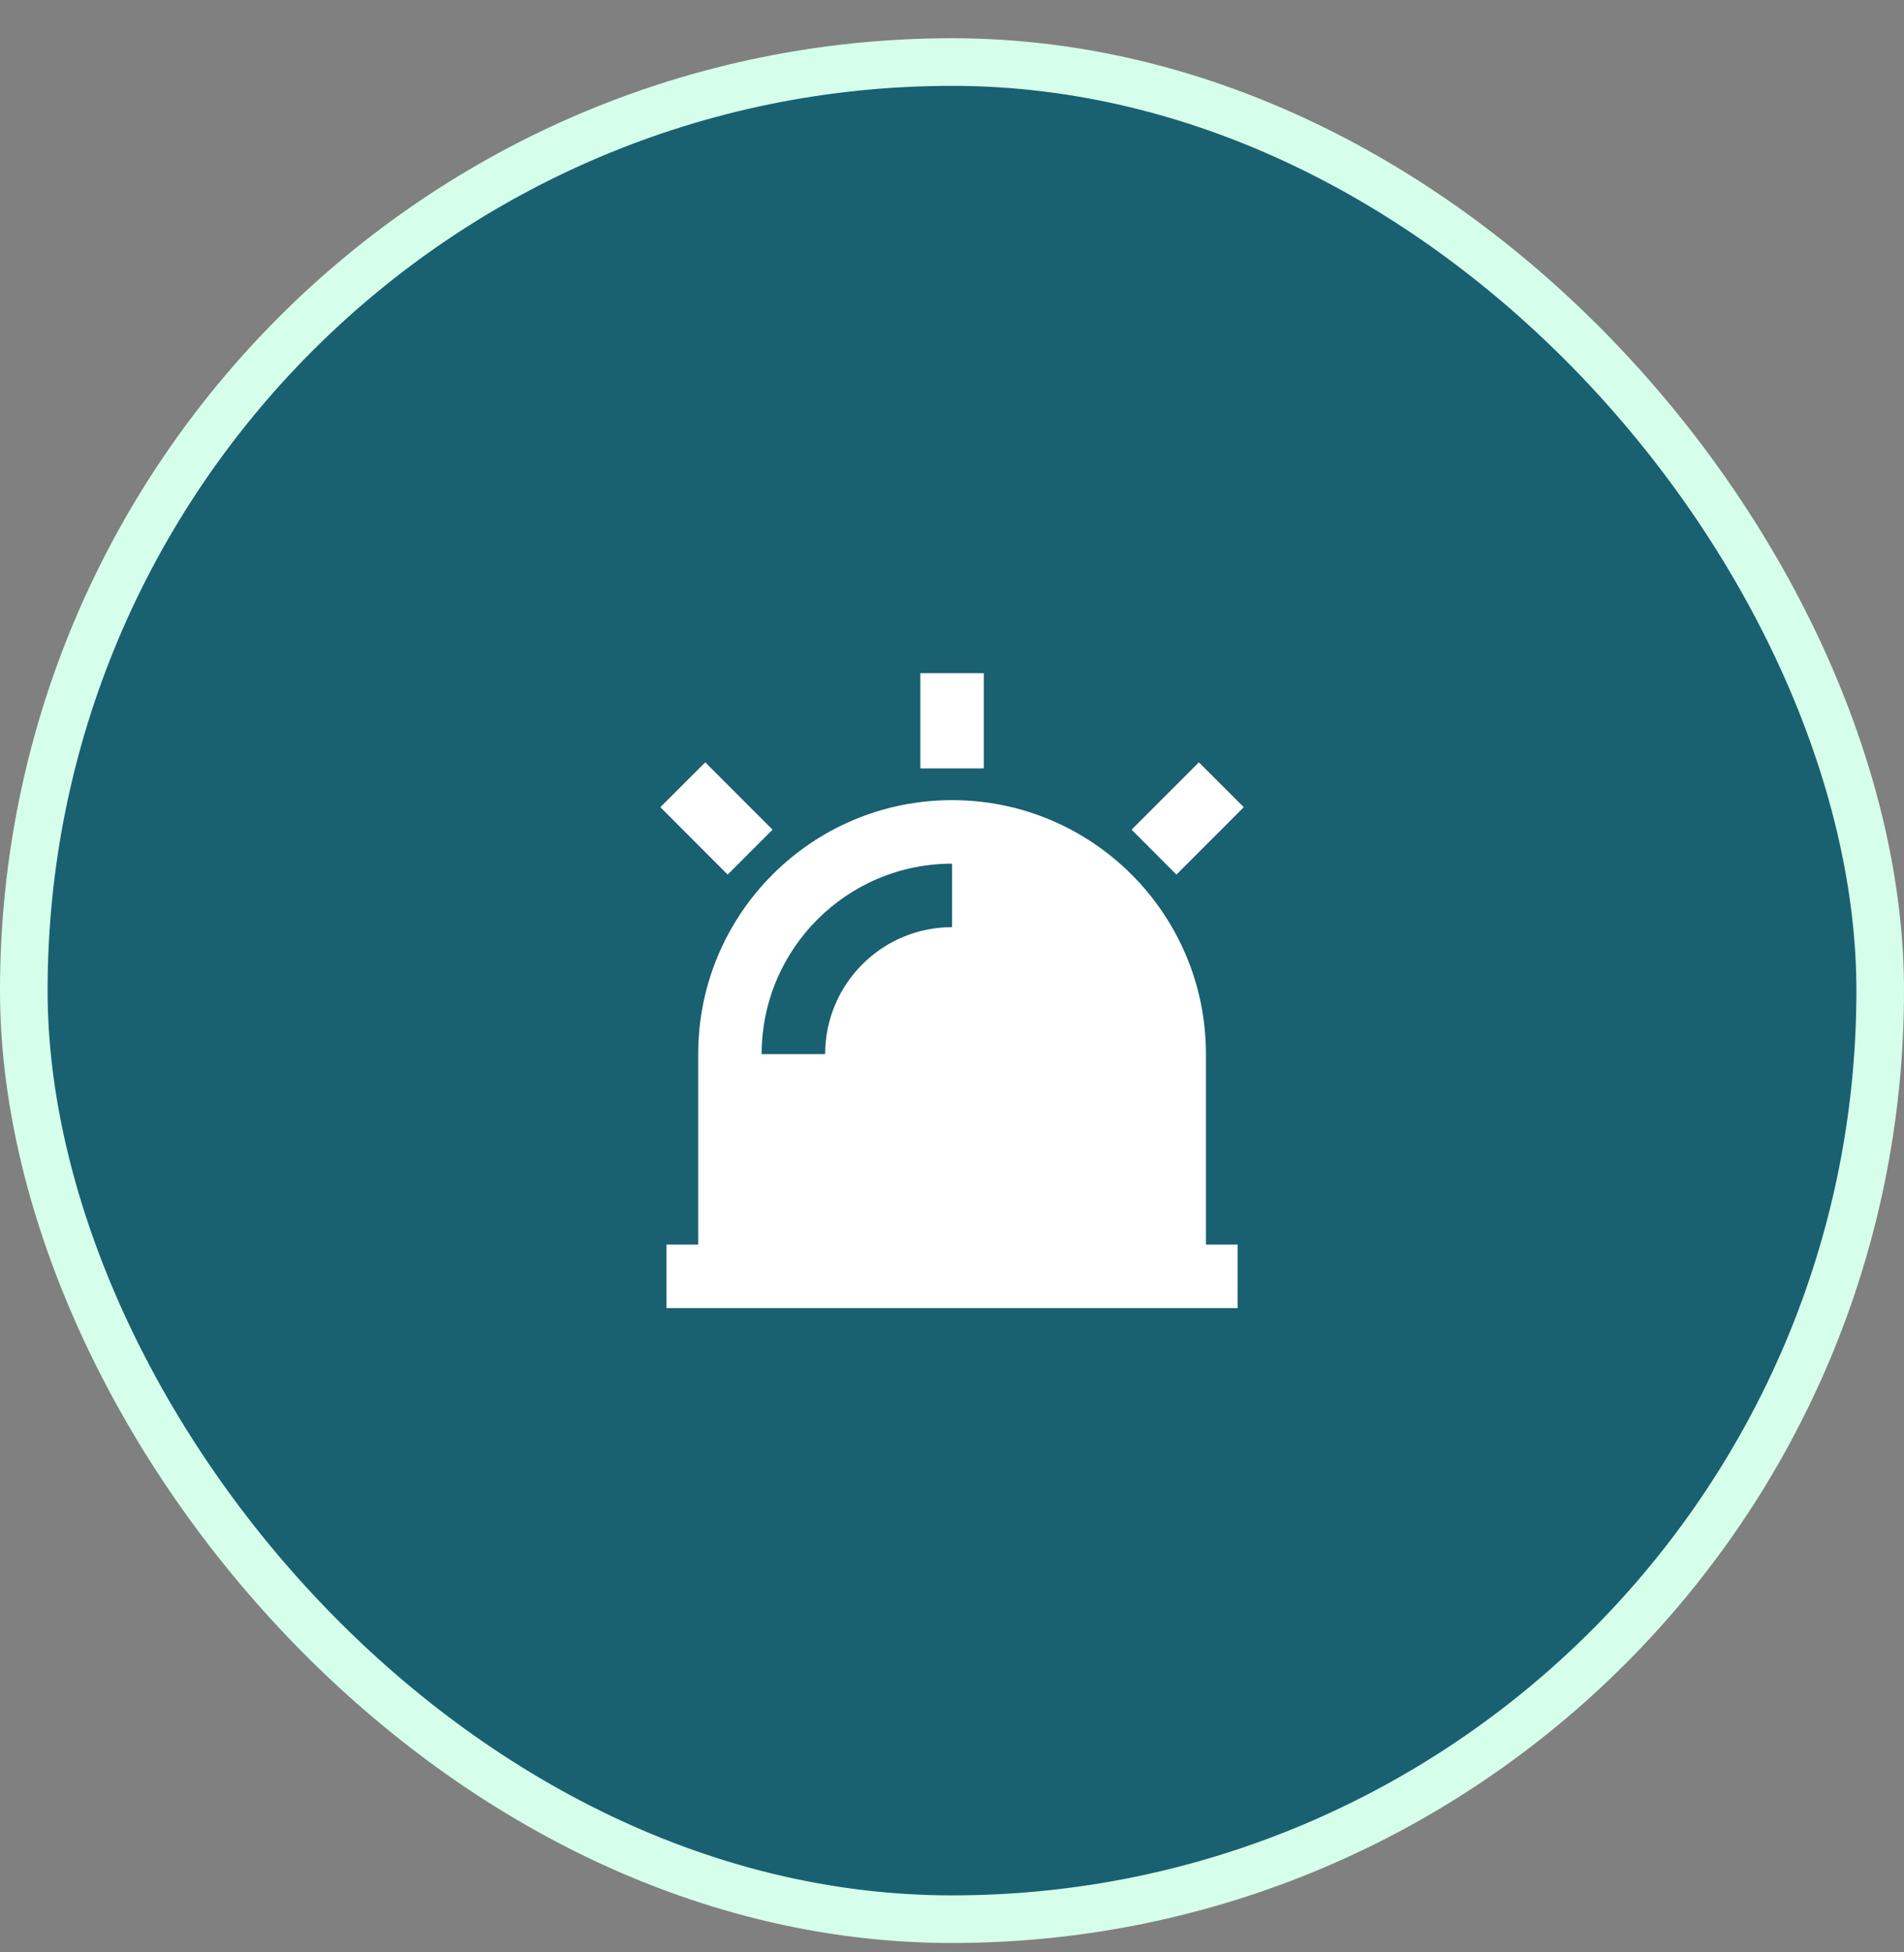
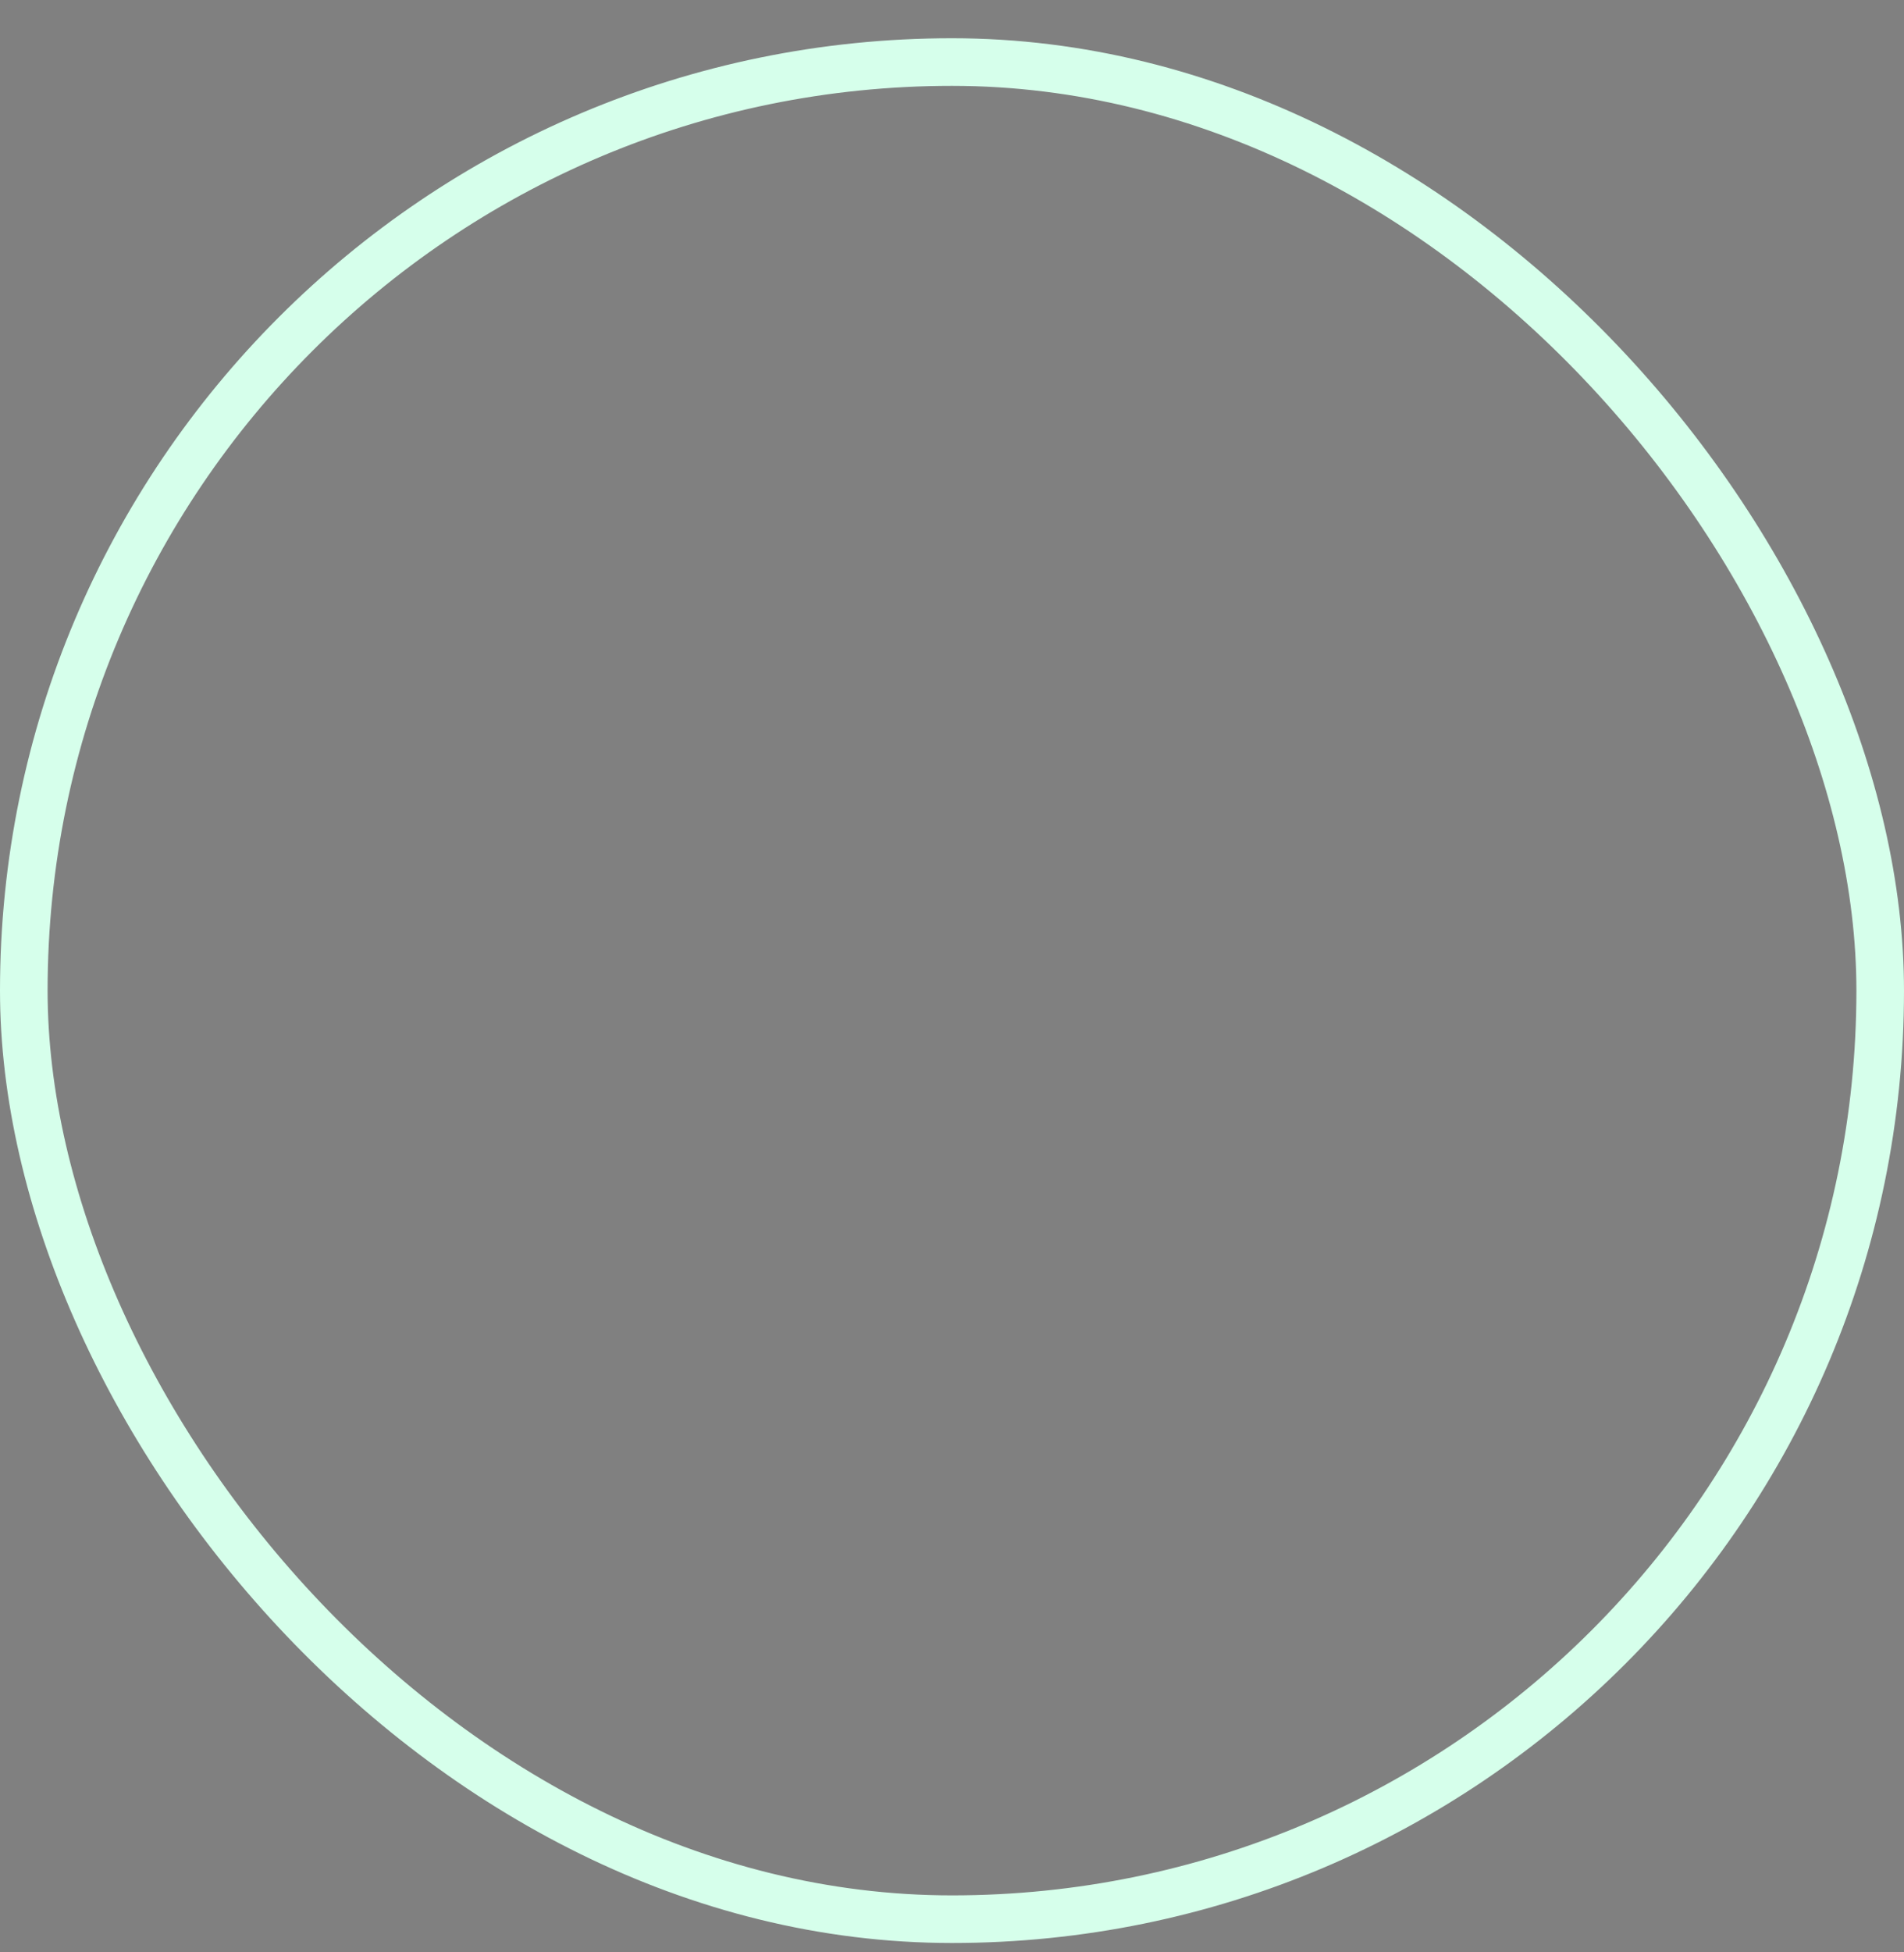
<svg xmlns="http://www.w3.org/2000/svg" width="40" height="41" viewBox="0 0 40 41" fill="none">
  <rect x="0" y="0" width="40" height="41" fill="#808080" stroke="none" />
-   <rect x="0.5" y="1.303" width="39" height="39" rx="19.5" fill="#196071" />
  <rect x="0.5" y="1.303" width="39" height="39" rx="19.5" stroke="#D6FFEB" />
-   <path d="M14.668 26.137V22.137C14.668 19.191 17.056 16.803 20.001 16.803C22.947 16.803 25.335 19.191 25.335 22.137V26.137H26.001V27.47H14.001V26.137H14.668ZM16.001 22.137H17.335C17.335 20.664 18.529 19.47 20.001 19.47V18.137C17.792 18.137 16.001 19.928 16.001 22.137ZM19.335 14.137H20.668V16.137H19.335V14.137ZM25.187 16.009L26.13 16.951L24.715 18.366L23.773 17.423L25.187 16.009ZM13.873 16.951L14.816 16.009L16.23 17.423L15.287 18.366L13.873 16.951Z" fill="white" />
</svg>